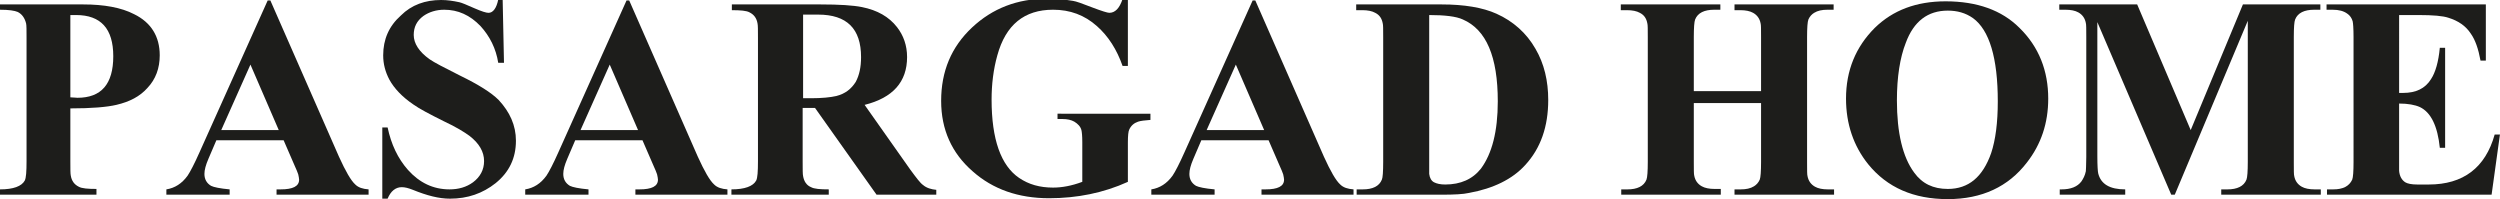
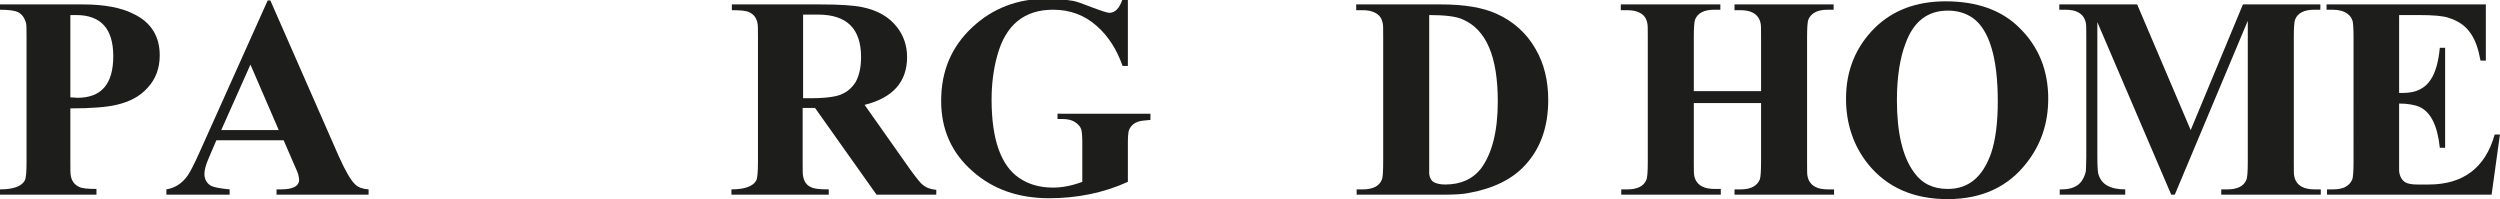
<svg xmlns="http://www.w3.org/2000/svg" version="1.1" id="Слой_1" x="0px" y="0px" viewBox="0 0 565 45" style="enable-background:new 0 0 565 45;" xml:space="preserve">
  <style type="text/css">
	.st0{fill:#1D1D1B;}
</style>
  <g>
-     <path class="st0" d="M36.1,12.5c0,2.9-0.9,5.4-2.8,7.4c-1.7,1.9-4,3.1-7,3.8c-2.1,0.5-5.6,0.8-10.4,0.8v11.9c0,1.8,0,2.9,0.1,3.3   c0.2,1.2,0.8,2,1.8,2.5c0.7,0.4,2.1,0.5,4,0.5V44H0v-1.2c3,0,4.9-0.7,5.6-2c0.3-0.6,0.4-2,0.4-4.4V8.6c0-1.8,0-2.9-0.1-3.3   C5.6,4.1,5,3.2,4,2.7C3.3,2.4,2,2.2,0,2.2V1h18.8c4.7,0,8.6,0.7,11.5,2.2C34.2,5.1,36.1,8.3,36.1,12.5z M25.6,12.7   c0-6.2-2.8-9.3-8.4-9.3h-1.3v18.6c0.7,0,1.2,0.1,1.6,0.1C22.9,22.1,25.6,19,25.6,12.7z" />
+     <path class="st0" d="M36.1,12.5c0,2.9-0.9,5.4-2.8,7.4c-1.7,1.9-4,3.1-7,3.8c-2.1,0.5-5.6,0.8-10.4,0.8v11.9c0,1.8,0,2.9,0.1,3.3   c0.2,1.2,0.8,2,1.8,2.5c0.7,0.4,2.1,0.5,4,0.5V44H0v-1.2c3,0,4.9-0.7,5.6-2c0.3-0.6,0.4-2,0.4-4.4V8.6c0-1.8,0-2.9-0.1-3.3   C5.6,4.1,5,3.2,4,2.7C3.3,2.4,2,2.2,0,2.2V1h18.8c4.7,0,8.6,0.7,11.5,2.2C34.2,5.1,36.1,8.3,36.1,12.5z M25.6,12.7   c0-6.2-2.8-9.3-8.4-9.3h-1.3v18.6c0.7,0,1.2,0.1,1.6,0.1C22.9,22.1,25.6,19,25.6,12.7" />
    <path class="st0" d="M83.3,44H62.5v-1.2h0.9c2.8,0,4.2-0.7,4.2-2.2c0-0.3-0.1-0.7-0.2-1.2c-0.1-0.3-0.4-1.1-1-2.4l-2.3-5.3H48.9   l-1.8,4.2c-0.6,1.4-0.9,2.5-0.9,3.4c0,1.2,0.5,2.1,1.5,2.7c0.6,0.3,2,0.6,4.2,0.8V44H37.6v-1.2c1.9-0.3,3.5-1.3,4.8-3.1   c0.6-0.9,1.5-2.6,2.7-5.3L60.5,0.1h0.6l15.5,35.3c1.5,3.3,2.7,5.4,3.7,6.3c0.7,0.7,1.7,1,3,1.1V44z M63,29.4l-6.4-14.8L50,29.4H63z   " />
-     <path class="st0" d="M116.6,31.8c0,3.9-1.5,7.1-4.6,9.6c-2.9,2.3-6.3,3.5-10.3,3.5c-2.5,0-5.2-0.7-8.4-2c-1-0.4-1.8-0.6-2.5-0.6   c-1.4,0-2.5,0.9-3.2,2.6h-1.2V28.8h1.2c0.8,3.8,2.3,7,4.6,9.6c2.6,2.9,5.7,4.4,9.4,4.4c2,0,3.8-0.5,5.3-1.6   c1.6-1.2,2.5-2.8,2.5-4.8c0-2.1-1.1-4-3.3-5.7c-1.1-0.8-3-2-5.8-3.3c-3.2-1.6-5.5-2.8-6.9-3.8c-2.5-1.7-4.3-3.6-5.4-5.6   c-0.9-1.7-1.4-3.5-1.4-5.5c0-3.6,1.3-6.6,4-9C93,1.1,96.1,0,99.7,0c1.4,0,2.7,0.2,4.1,0.5c0.5,0.1,1.7,0.6,3.5,1.4   c1.6,0.7,2.6,1,3.1,1c1,0,1.8-1,2.2-3h1l0.3,14.3h-1.3c-0.5-3.2-1.9-6-4-8.3c-2.4-2.5-5.1-3.7-8.2-3.7c-1.8,0-3.4,0.5-4.7,1.4   c-1.5,1.1-2.2,2.5-2.2,4.3c0,1.9,1.2,3.8,3.6,5.5c1,0.7,3.3,1.9,6.9,3.7c4.1,2,7,3.8,8.7,5.5C115.2,25.3,116.6,28.3,116.6,31.8z" />
-     <path class="st0" d="M164.4,44h-20.8v-1.2h0.9c2.8,0,4.2-0.7,4.2-2.2c0-0.3-0.1-0.7-0.2-1.2c-0.1-0.3-0.4-1.1-1-2.4l-2.3-5.3h-15.2   l-1.8,4.2c-0.6,1.4-0.9,2.5-0.9,3.4c0,1.2,0.5,2.1,1.5,2.7c0.6,0.3,2,0.6,4.2,0.8V44h-14.3v-1.2c1.9-0.3,3.5-1.3,4.8-3.1   c0.6-0.9,1.5-2.6,2.7-5.3l15.4-34.3h0.6l15.5,35.3c1.5,3.3,2.7,5.4,3.7,6.3c0.7,0.7,1.7,1,3,1.1V44z M144.2,29.4l-6.4-14.8   l-6.6,14.8H144.2z" />
    <path class="st0" d="M211.7,44h-13.6l-13.9-19.6h-2.8v12.1c0,1.8,0,2.9,0.1,3.3c0.2,1.2,0.8,2.1,1.8,2.5c0.7,0.4,2.1,0.5,4,0.5V44   h-22v-1.2c3,0,4.9-0.7,5.6-2c0.3-0.6,0.4-2,0.4-4.4V8.6c0-1.8,0-2.9-0.1-3.3c-0.2-1.2-0.8-2-1.8-2.5c-0.7-0.4-2.1-0.5-4-0.5V1h20   c4.3,0,7.4,0.2,9.4,0.6c3.5,0.7,6.1,2.2,7.9,4.5c1.5,1.9,2.3,4.2,2.3,6.8c0,5.6-3.2,9.2-9.6,10.8l10.3,14.6   c1.4,1.9,2.3,3.1,2.9,3.5c0.8,0.7,1.9,1,3,1.1V44z M194.6,12.9c0-6.4-3.2-9.6-9.7-9.6h-3.4v18.9h1.8c2.5,0,4.4-0.2,5.7-0.5   c2-0.5,3.4-1.6,4.4-3.2C194.2,17,194.6,15.2,194.6,12.9z" />
    <path class="st0" d="M260,27.1c-1.3,0.1-2.2,0.2-2.8,0.4c-0.9,0.3-1.6,0.9-2,1.8c-0.2,0.4-0.3,1.4-0.3,2.9v8.9   c-5.5,2.5-11.5,3.7-17.8,3.7c-6.9,0-12.7-2-17.3-6.1c-4.7-4.1-7.1-9.4-7.1-15.9c0-6.7,2.3-12.2,7-16.6c4.6-4.3,10.2-6.5,17-6.5   c2.1,0,4,0.2,5.8,0.5c0.7,0.1,2.1,0.6,4.4,1.5c2.1,0.8,3.4,1.2,3.8,1.2c1.3,0,2.3-1,3-3.1h1.2v15.1h-1.2c-1.3-3.7-3.2-6.7-5.8-9   c-2.8-2.5-6.1-3.7-9.9-3.7c-6.5,0-10.7,3.4-12.6,10.3c-0.9,3.2-1.3,6.6-1.3,10c0,9,2.1,14.9,6.2,17.7c2.2,1.5,4.7,2.2,7.7,2.2   c2,0,4.2-0.4,6.6-1.3v-9c0-1.4-0.1-2.3-0.2-2.7c-0.2-0.8-0.8-1.4-1.6-1.9c-0.7-0.4-1.6-0.6-2.7-0.6h-1.1v-1.2H260V27.1z" />
-     <path class="st0" d="M305.9,44h-20.8v-1.2h0.9c2.8,0,4.2-0.7,4.2-2.2c0-0.3-0.1-0.7-0.2-1.2c-0.1-0.3-0.4-1.1-1-2.4l-2.3-5.3h-15.2   l-1.8,4.2c-0.6,1.4-0.9,2.5-0.9,3.4c0,1.2,0.5,2.1,1.5,2.7c0.6,0.3,2,0.6,4.2,0.8V44h-14.3v-1.2c1.9-0.3,3.5-1.3,4.8-3.1   c0.6-0.9,1.5-2.6,2.7-5.3l15.4-34.3h0.6l15.5,35.3c1.5,3.3,2.7,5.4,3.7,6.3c0.7,0.7,1.7,1,3,1.1V44z M285.7,29.4l-6.4-14.8   l-6.6,14.8H285.7z" />
    <path class="st0" d="M349.9,22.6c0,6-1.7,10.9-5.2,14.7c-2.9,3.2-7.2,5.3-12.7,6.3c-1.3,0.3-3.4,0.4-6.1,0.4h-19.3v-1.2h1.4   c2.2,0,3.7-0.7,4.3-2.2c0.2-0.4,0.3-1.8,0.3-4V8.4c0-1.8,0-2.8-0.1-3.1c-0.2-1.1-0.7-1.9-1.7-2.4c-0.7-0.4-1.7-0.6-2.9-0.6h-1.4V1   h19.3c5.1,0,9.3,0.7,12.4,2.1c3.8,1.7,6.8,4.4,8.8,7.9C349,14.4,349.9,18.3,349.9,22.6z M338.5,22.9c0-10.1-2.6-16.2-7.9-18.5   c-1.5-0.7-4.1-1-7.6-1V37c0,1.4,0,2.1,0,2.3c0.1,0.9,0.5,1.6,1.1,1.9c0.6,0.3,1.4,0.5,2.5,0.5c3.5,0,6.2-1.2,8.1-3.6   C337.2,34.7,338.5,29.7,338.5,22.9z" />
    <path class="st0" d="M414.5,44H392v-1.2h1.4c1.2,0,2.2-0.2,3-0.7c0.5-0.3,1-0.8,1.3-1.5c0.2-0.5,0.3-1.9,0.3-4V23.3h-15.2v13.3   c0,1.7,0,2.8,0.1,3.1c0.2,1.1,0.8,1.9,1.7,2.4c0.7,0.4,1.7,0.6,2.9,0.6h1.4V44h-22.5v-1.2h1.4c2.2,0,3.7-0.7,4.3-2.2   c0.2-0.5,0.3-1.9,0.3-4V8.4c0-1.8,0-2.8-0.1-3.1c-0.2-1.1-0.7-1.9-1.7-2.4c-0.7-0.4-1.7-0.6-2.9-0.6h-1.4V1h22.5v1.2h-1.4   c-2.2,0-3.7,0.7-4.3,2.2c-0.2,0.5-0.3,1.9-0.3,4v12.2h15.2V8.4c0-1.8,0-2.8-0.1-3.1c-0.2-1.1-0.8-1.9-1.7-2.4   c-0.7-0.4-1.7-0.6-2.9-0.6H392V1h22.4v1.2h-1.4c-1.2,0-2.2,0.2-3,0.7c-0.5,0.3-1,0.8-1.3,1.5c-0.2,0.5-0.3,1.9-0.3,4v28.3   c0,1.8,0,2.8,0.1,3.1c0.2,1.1,0.8,1.9,1.7,2.4c0.7,0.4,1.7,0.6,2.9,0.6h1.4V44z" />
    <path class="st0" d="M462.9,22.3c0,5.5-1.6,10.3-4.8,14.4c-4.2,5.5-10.2,8.3-17.9,8.3c-7.7,0-13.7-2.6-18-7.9   c-3.3-4.1-5-9.1-5-14.8c0-6.4,2.2-11.7,6.5-16c4.1-4,9.4-6,16-6c7.1,0,12.7,2,16.7,6C460.8,10.6,462.9,16,462.9,22.3z M451.5,22.9   c0-9.8-1.9-16.1-5.6-18.8c-1.7-1.2-3.6-1.7-5.7-1.7c-4.5,0-7.7,2.4-9.5,7.3c-1.3,3.3-2,7.7-2,13c0,7.3,1.3,12.8,3.9,16.3   c1.8,2.5,4.3,3.7,7.6,3.7c4.7,0,7.9-2.7,9.8-8.1C451,31.6,451.5,27.7,451.5,22.9z" />
    <path class="st0" d="M524.4,44H502v-1.2h1.4c2.2,0,3.7-0.7,4.3-2.2c0.2-0.5,0.3-1.9,0.3-4V4.7L491.5,44h-0.8L474,5v30.3   c0,2.2,0.1,3.5,0.2,3.9c0.6,2.4,2.6,3.6,6.1,3.6V44h-14.8v-1.2h0.4c2.1,0,3.6-0.6,4.5-1.8c0.4-0.6,0.8-1.3,1-2.3   c0-0.2,0.1-1.3,0.1-3.2V8.3c0-1.7,0-2.8-0.1-3.1c-0.2-1.1-0.8-1.9-1.7-2.4c-0.7-0.4-1.7-0.6-2.9-0.6h-1.4V1h17.6l12.1,28.4L506.9,1   h17.5v1.2H523c-2.2,0-3.7,0.7-4.3,2.2c-0.2,0.5-0.3,1.8-0.3,4v28.3c0,1.8,0,2.8,0.1,3.1c0.2,1.1,0.8,1.9,1.7,2.4   c0.7,0.4,1.7,0.6,2.9,0.6h1.4V44z" />
    <path class="st0" d="M565,30.3L563.1,44h-37.2v-1.2h1.4c2.2,0,3.6-0.7,4.3-2.2c0.2-0.5,0.3-1.9,0.3-4V8.4c0-2-0.1-3.2-0.2-3.6   c-0.2-0.7-0.6-1.3-1.2-1.7c-0.8-0.6-1.9-0.9-3.3-0.9h-1.4V1h36v12.7h-1.2c-0.5-2.7-1.2-4.7-2.2-6.1c-1.1-1.7-2.8-2.9-5.1-3.6   c-1.2-0.4-3.4-0.6-6.7-0.6h-4.4V21h0.9c2.9,0,5-1,6.3-3.1c1-1.5,1.7-3.9,2-7.1h1.2v22.6h-1.2c-0.5-4.9-2-8-4.5-9.2   c-1.1-0.5-2.7-0.8-4.7-0.8v12.1c0,1.9,0,2.9,0,3.1c0.1,1.2,0.6,2.1,1.4,2.6c0.5,0.3,1.4,0.5,2.7,0.5h2.6c7.8,0,12.8-3.8,14.9-11.3   H565z" />
  </g>
</svg>